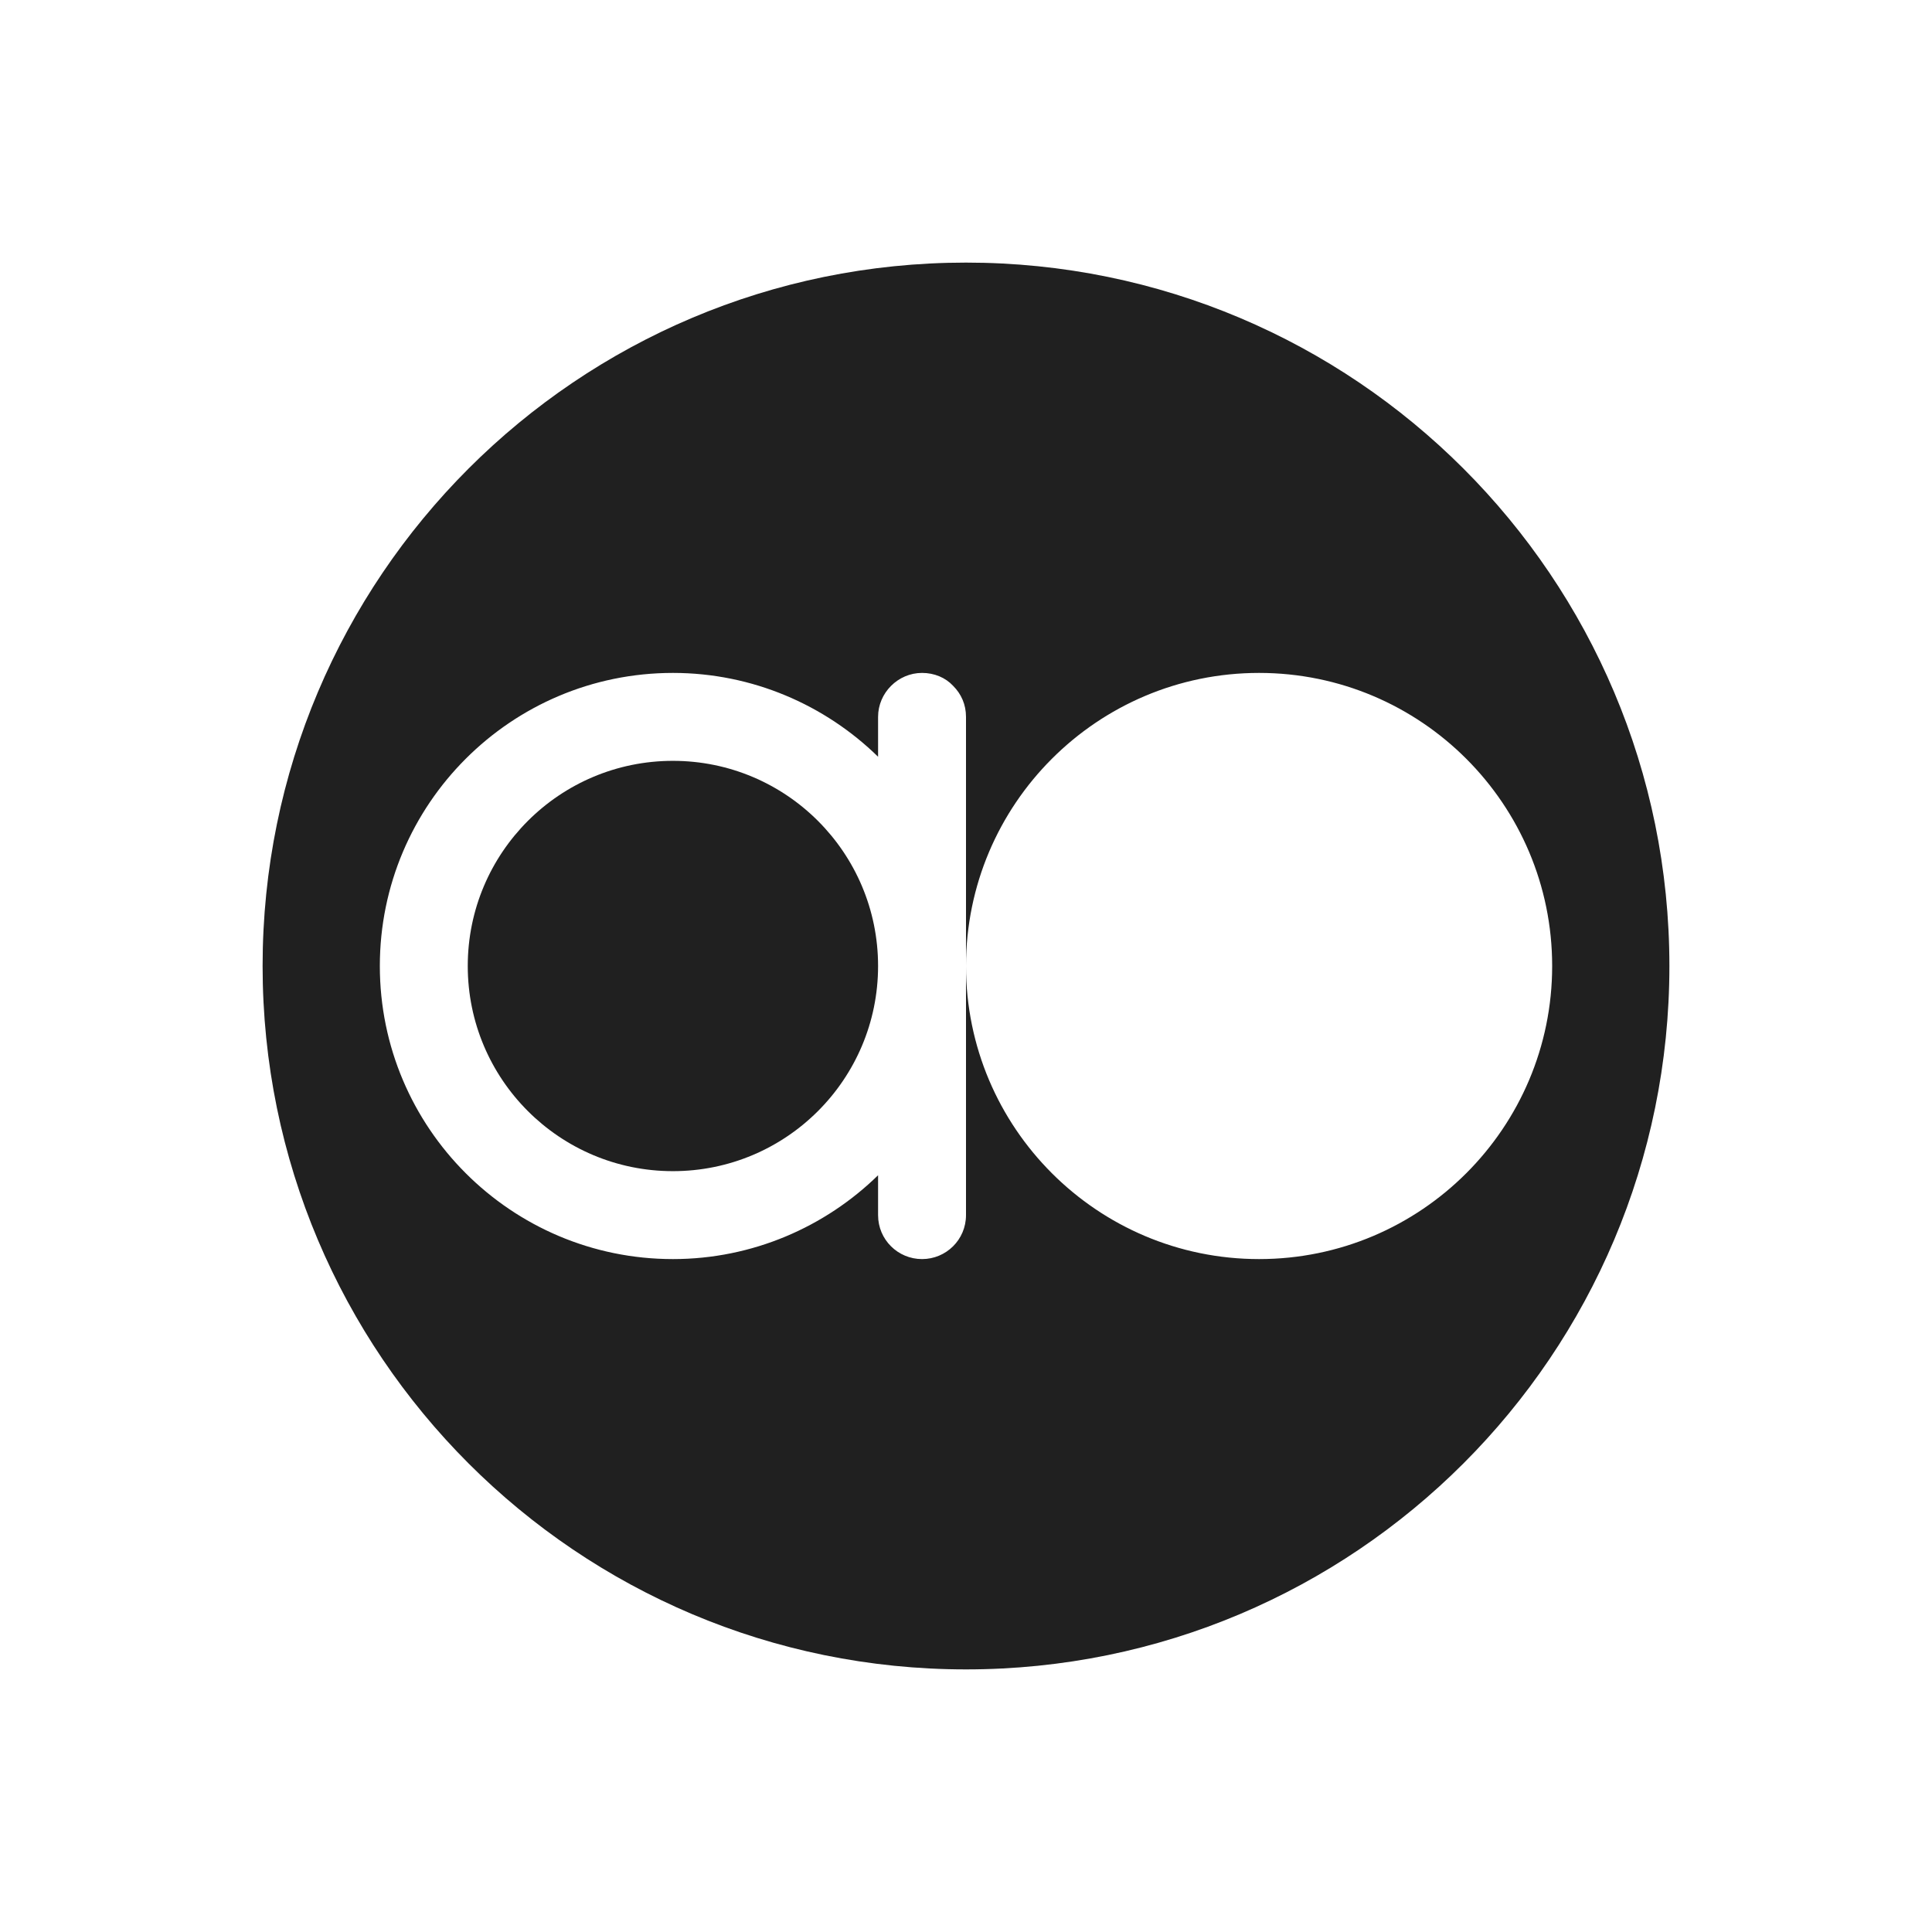
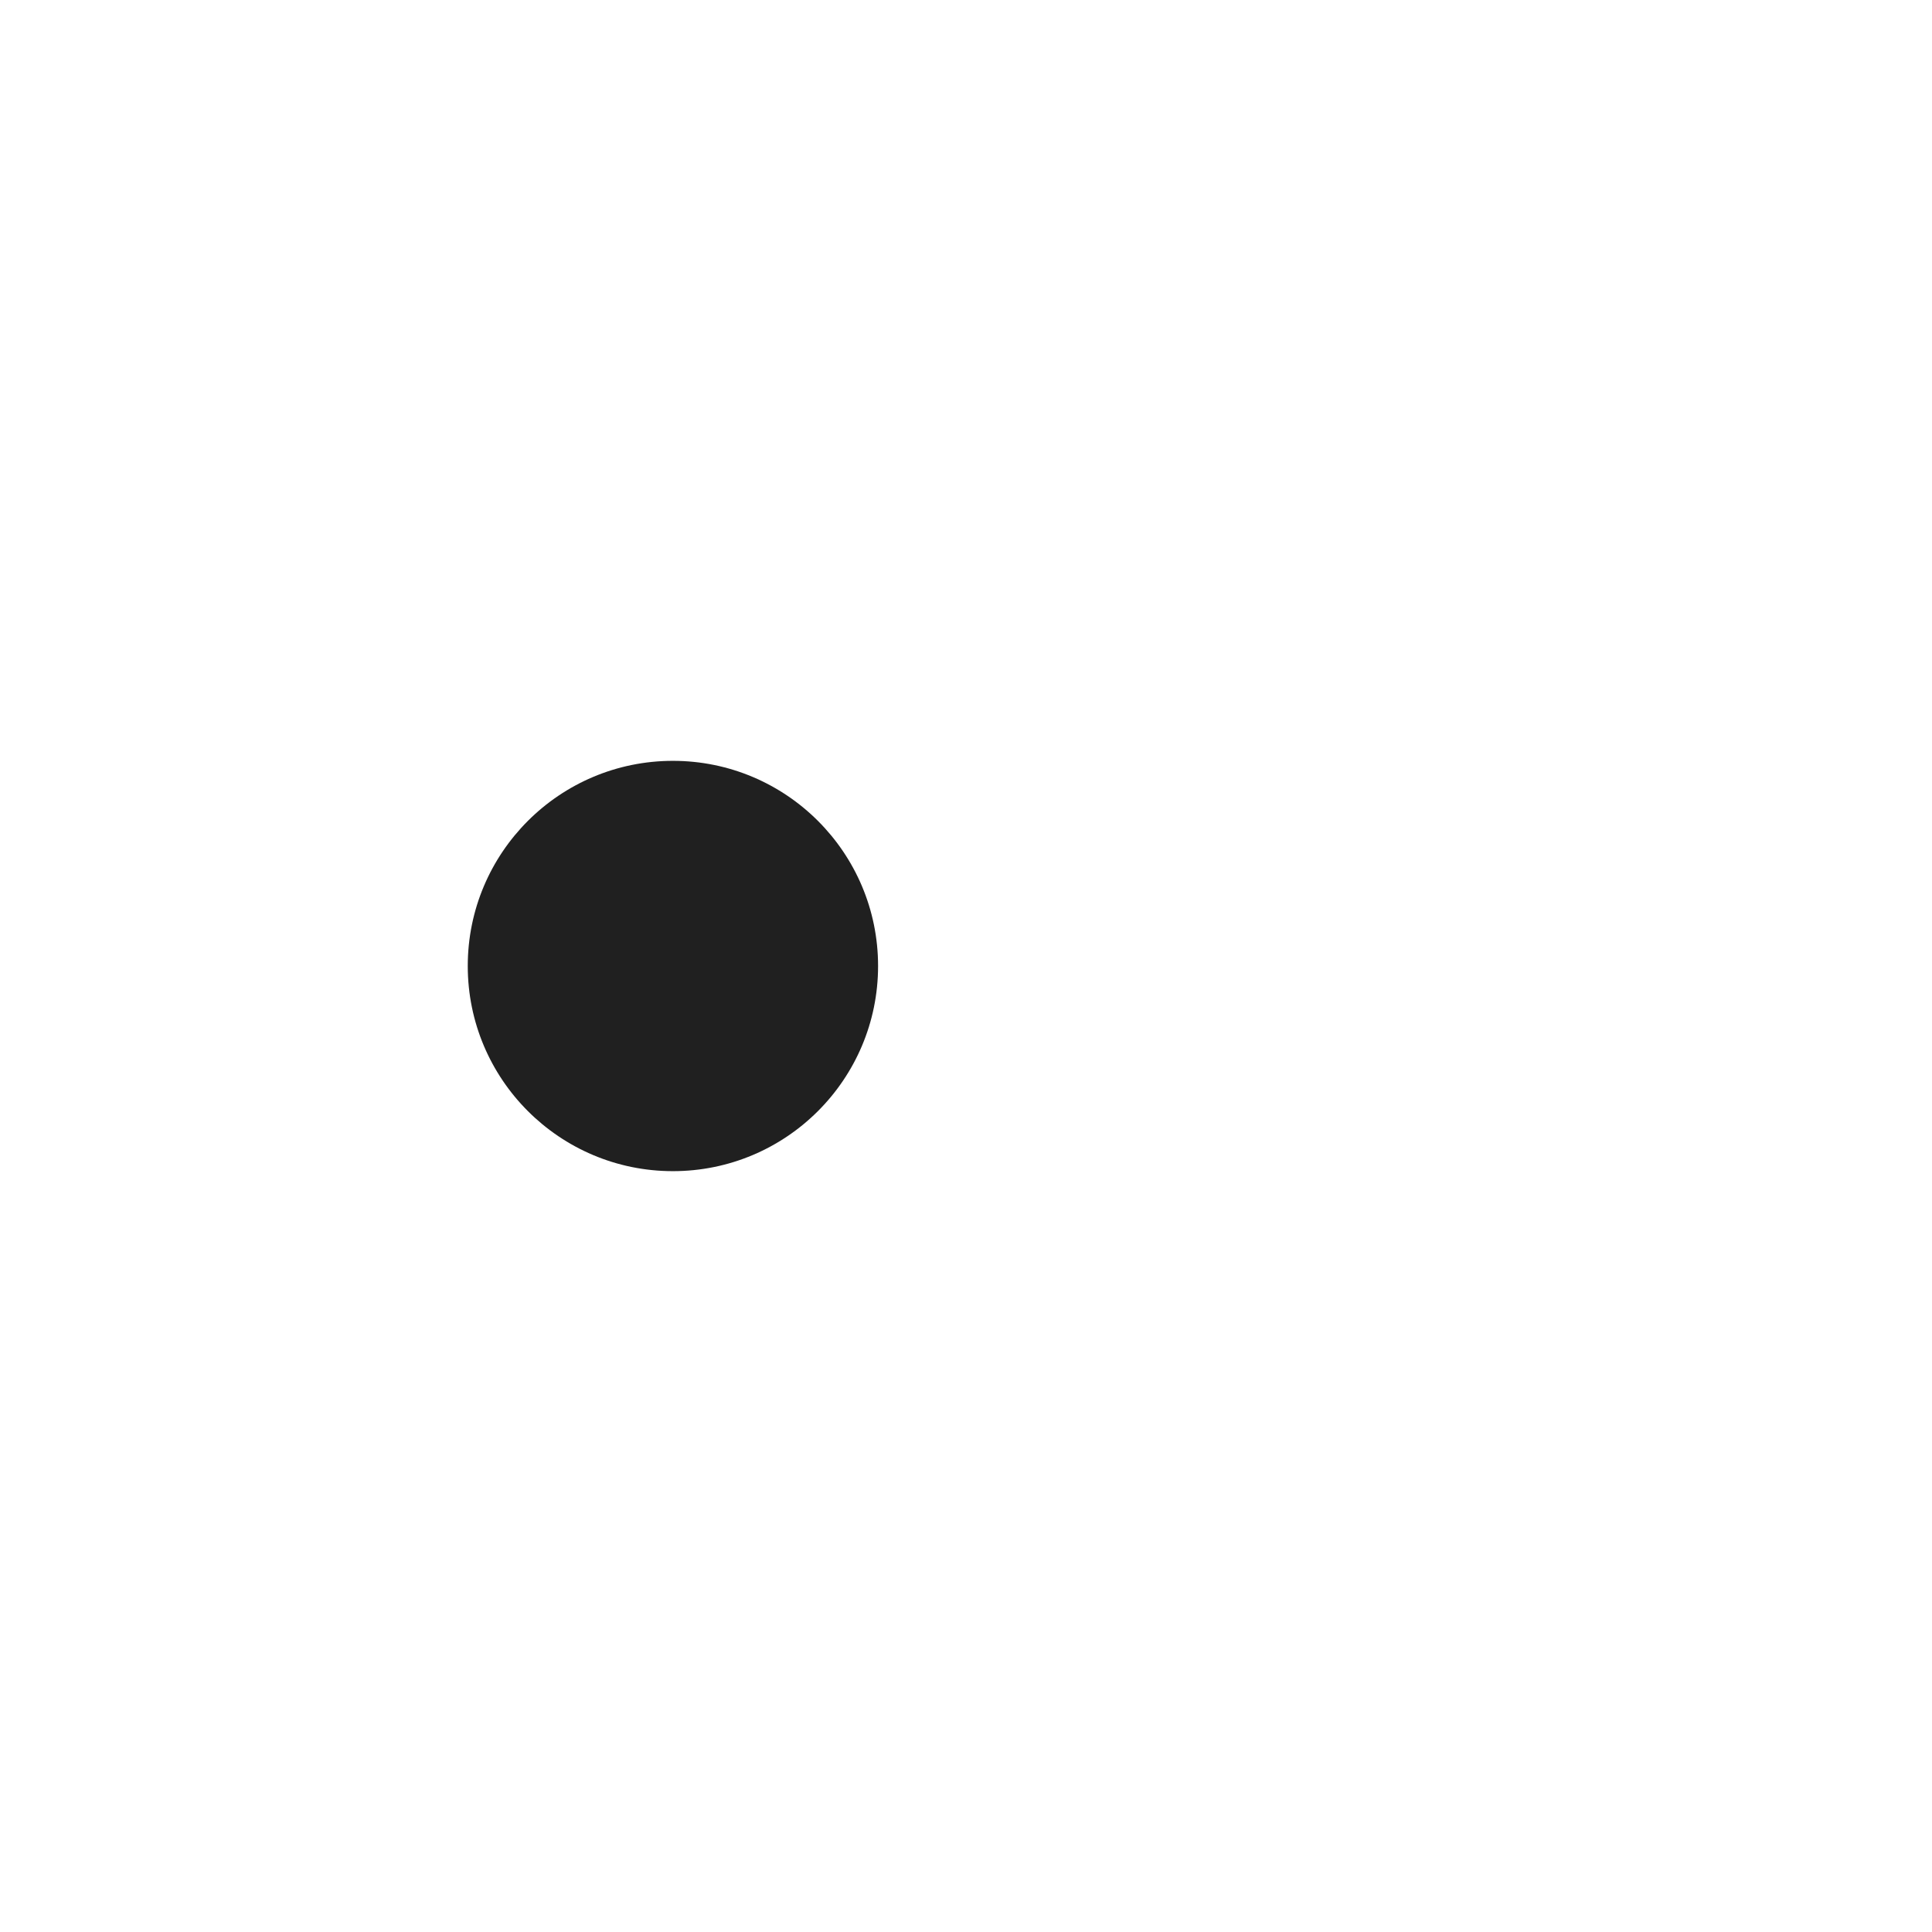
<svg xmlns="http://www.w3.org/2000/svg" version="1.1" id="Warstwa_1" x="0px" y="0px" viewBox="0 0 329.6 329.6" style="enable-background:new 0 0 329.6 329.6;" xml:space="preserve">
  <style type="text/css">
	.st0{fill:#202020;}
	.st1{fill:none;}
	.st2{fill:#FFFFFF;}
</style>
-   <circle class="st1" cx="114.8" cy="164.8" r="35" />
-   <path class="st1" d="M0,0v329.6h329.6V0H0z M214.8,214.8c-27.6,0-50-22.4-50-50v42.5c0,4.2-3.4,7.5-7.5,7.5c-4.1,0-7.5-3.3-7.5-7.5  v-6.8c-9,8.8-21.4,14.3-35,14.3c-27.6,0-50-22.4-50-50c0-27.6,22.4-50,50-50c13.6,0,26,5.5,35,14.3v-6.8c0-4.1,3.4-7.5,7.5-7.5  c2.1,0,4,0.8,5.3,2.2c1.4,1.4,2.2,3.2,2.2,5.3v42.5c0-27.6,22.4-50,50-50c27.6,0,50,22.4,50,50C264.8,192.4,242.4,214.8,214.8,214.8  z" />
+   <path class="st1" d="M0,0v329.6h329.6V0H0z M214.8,214.8v42.5c0,4.2-3.4,7.5-7.5,7.5c-4.1,0-7.5-3.3-7.5-7.5  v-6.8c-9,8.8-21.4,14.3-35,14.3c-27.6,0-50-22.4-50-50c0-27.6,22.4-50,50-50c13.6,0,26,5.5,35,14.3v-6.8c0-4.1,3.4-7.5,7.5-7.5  c2.1,0,4,0.8,5.3,2.2c1.4,1.4,2.2,3.2,2.2,5.3v42.5c0-27.6,22.4-50,50-50c27.6,0,50,22.4,50,50C264.8,192.4,242.4,214.8,214.8,214.8  z" />
  <g>
    <circle class="st0" cx="114.8" cy="164.8" r="35" />
-     <path class="st0" d="M164.8,44.8c-66.3,0-120,53.7-120,120c0,66.3,53.7,120,120,120c66.3,0,120-53.7,120-120   C284.8,98.5,231.1,44.8,164.8,44.8z M214.8,214.8c-27.6,0-50-22.4-50-50v42.5c0,4.2-3.4,7.5-7.5,7.5c-4.1,0-7.5-3.3-7.5-7.5v-6.8   c-9,8.8-21.4,14.3-35,14.3c-27.6,0-50-22.4-50-50c0-27.6,22.4-50,50-50c13.6,0,26,5.5,35,14.3v-6.8c0-4.1,3.4-7.5,7.5-7.5   c2.1,0,4,0.8,5.3,2.2c1.4,1.4,2.2,3.2,2.2,5.3v42.5c0-27.6,22.4-50,50-50c27.6,0,50,22.4,50,50   C264.8,192.4,242.4,214.8,214.8,214.8z" />
  </g>
</svg>